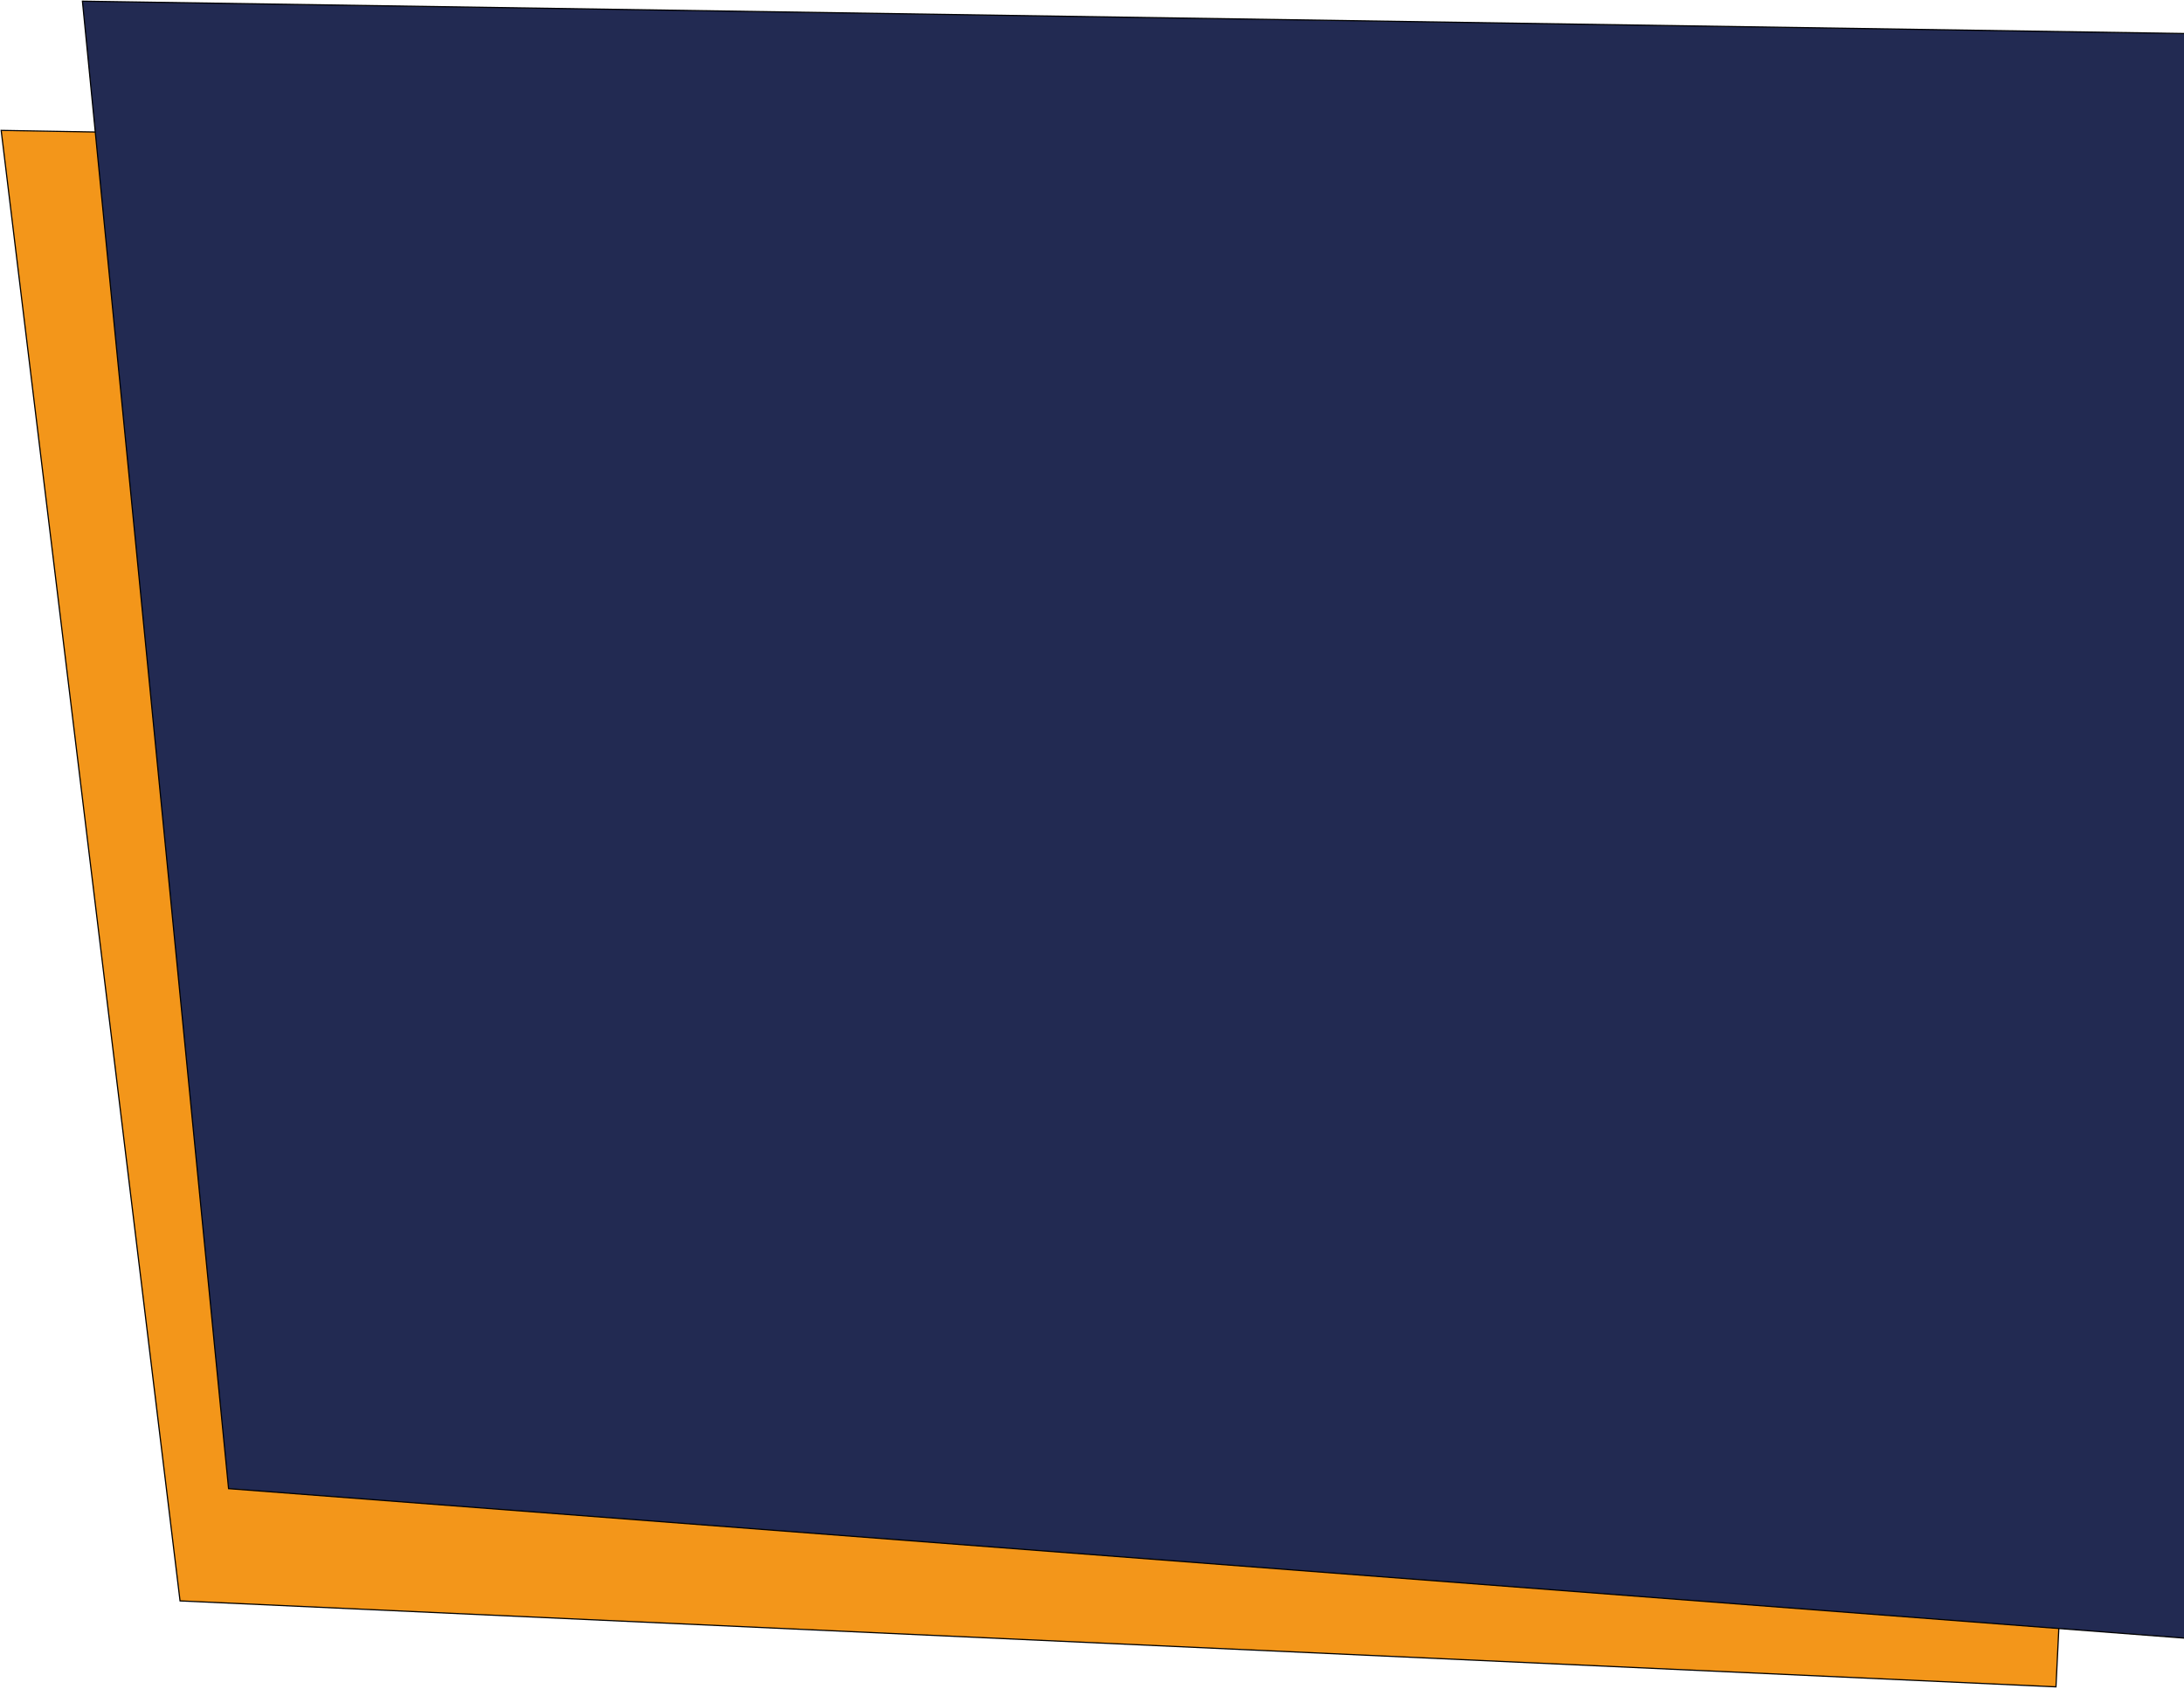
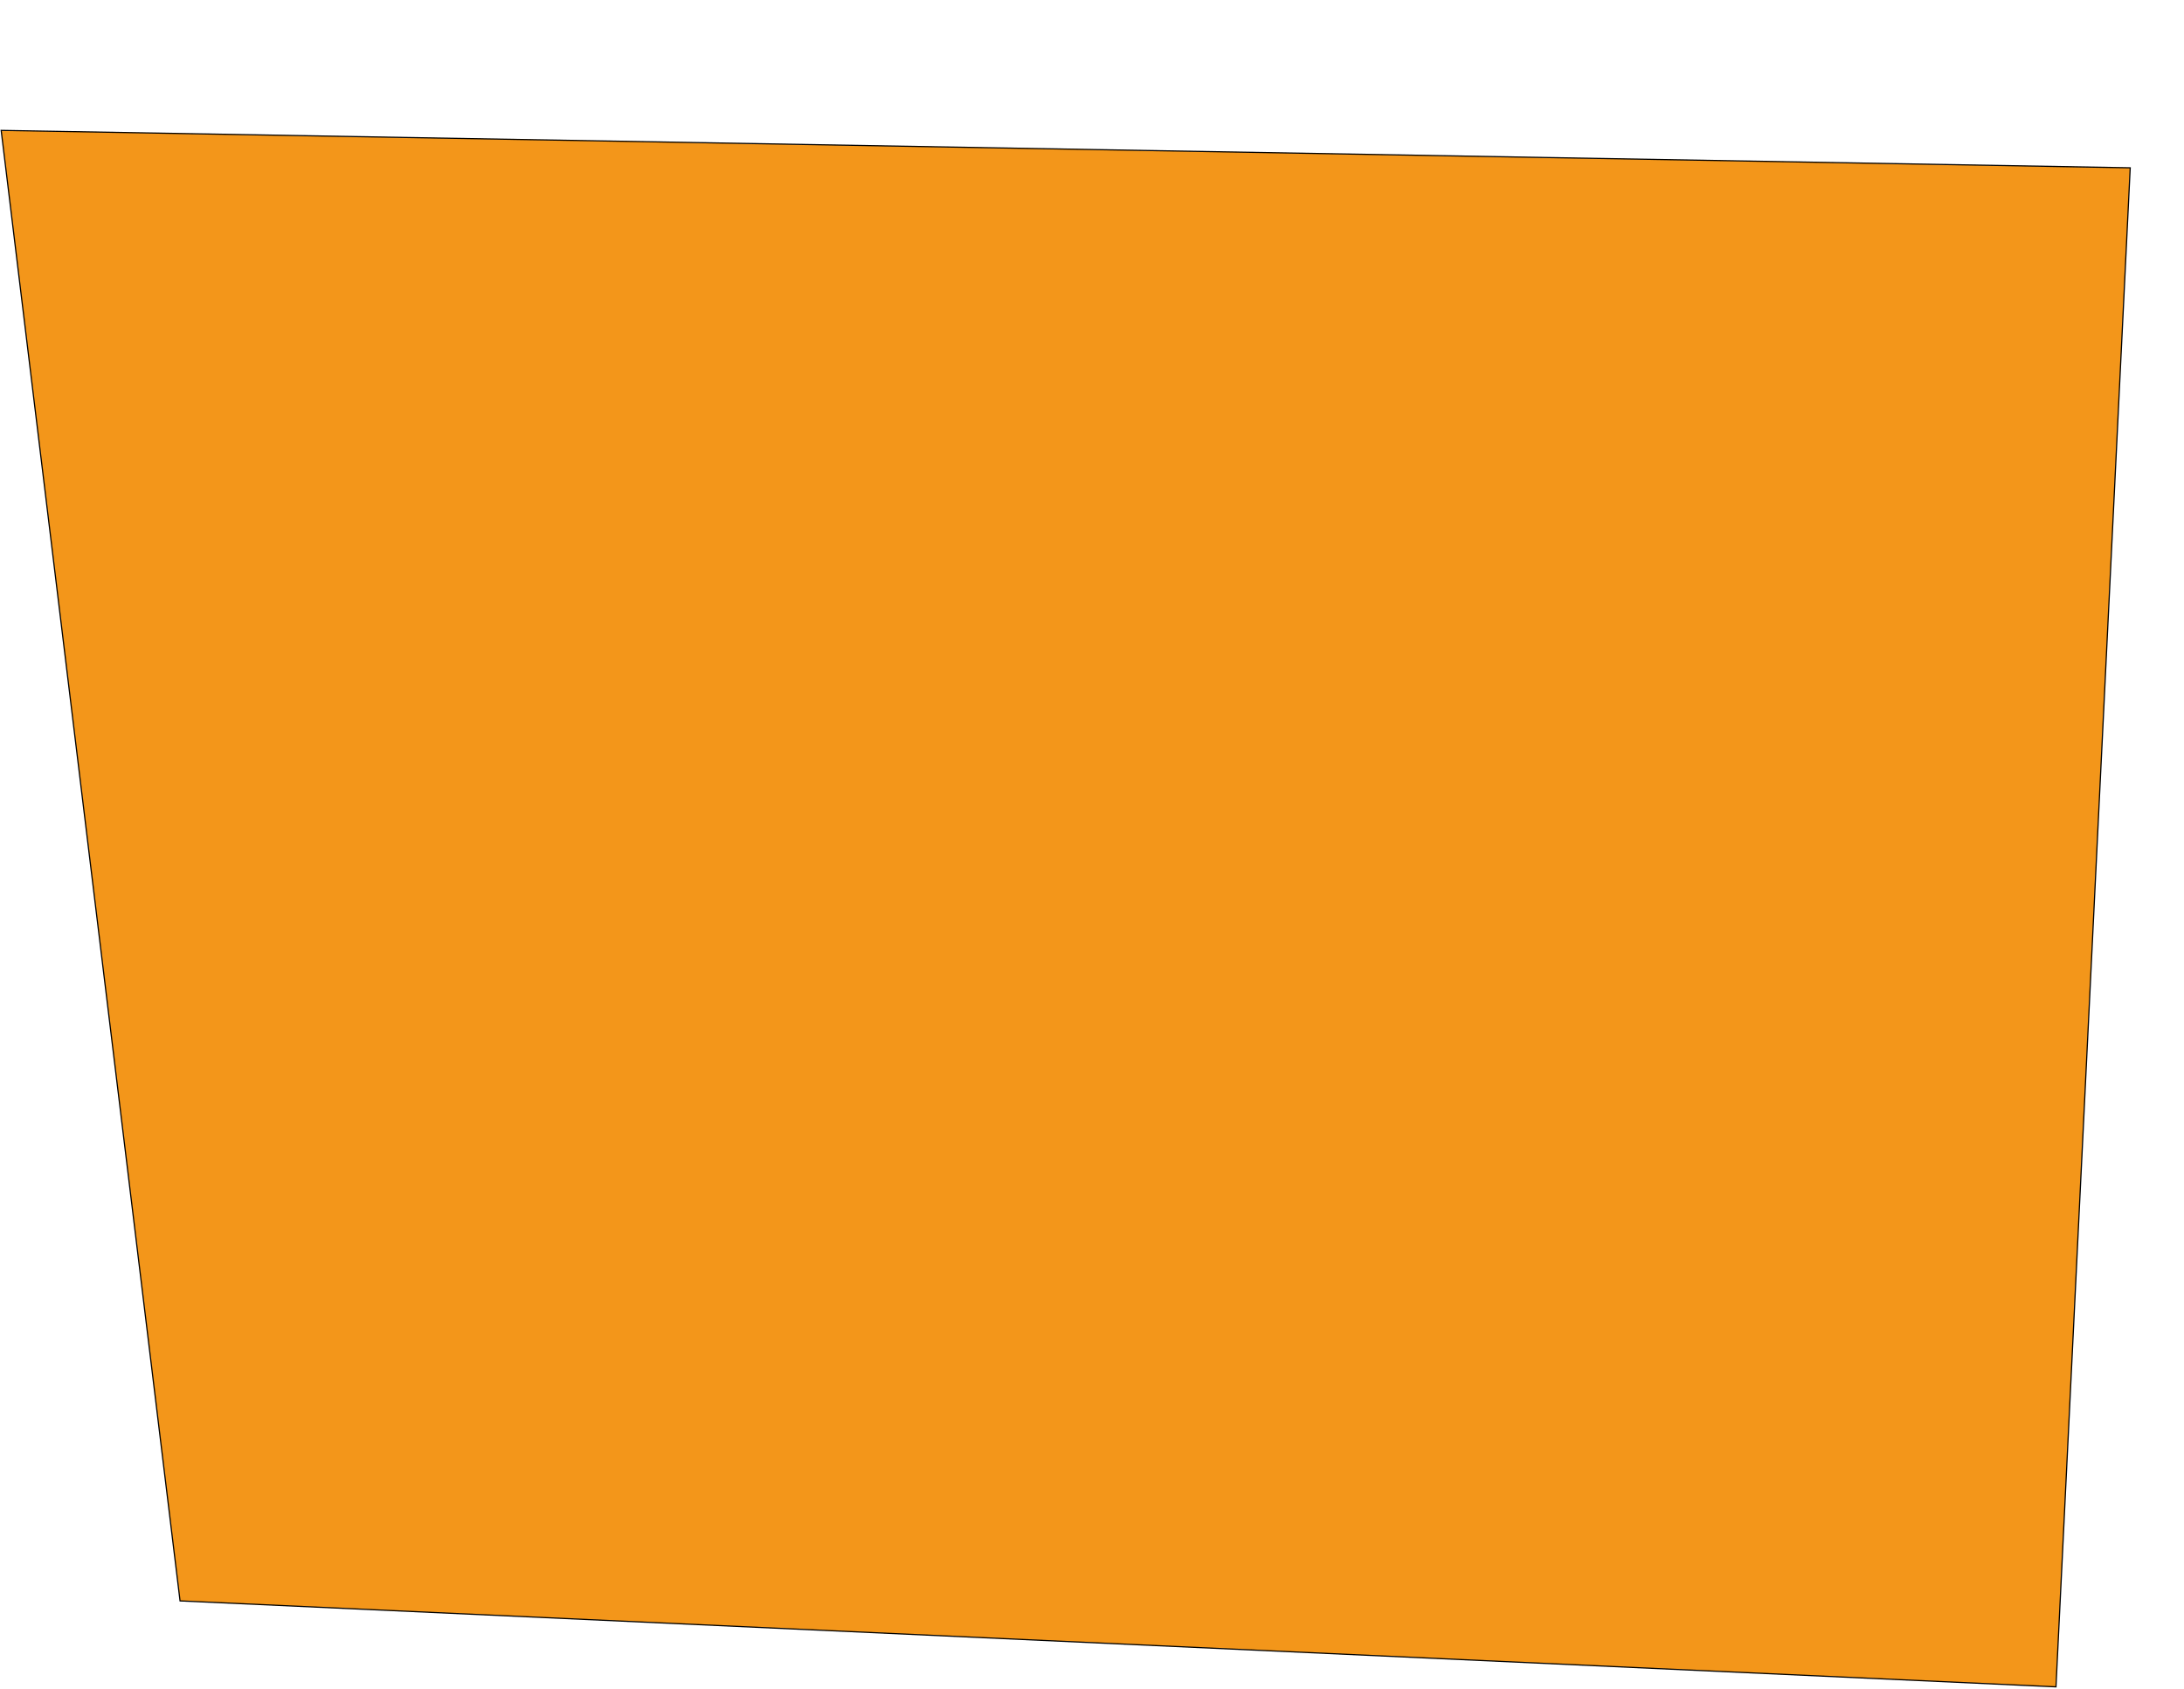
<svg xmlns="http://www.w3.org/2000/svg" width="1868" height="1444" viewBox="0 0 1868 1444" fill="none">
  <path d="M1822 143.5L1758.5 1442.5L154 1369L1 111.5L1822 143.5Z" fill="#F3961A" stroke="black" />
-   <path d="M1923 29.5L1942.5 1406.5L195.5 1273L70.5 1L1923 29.5Z" fill="#222A52" stroke="black" />
</svg>